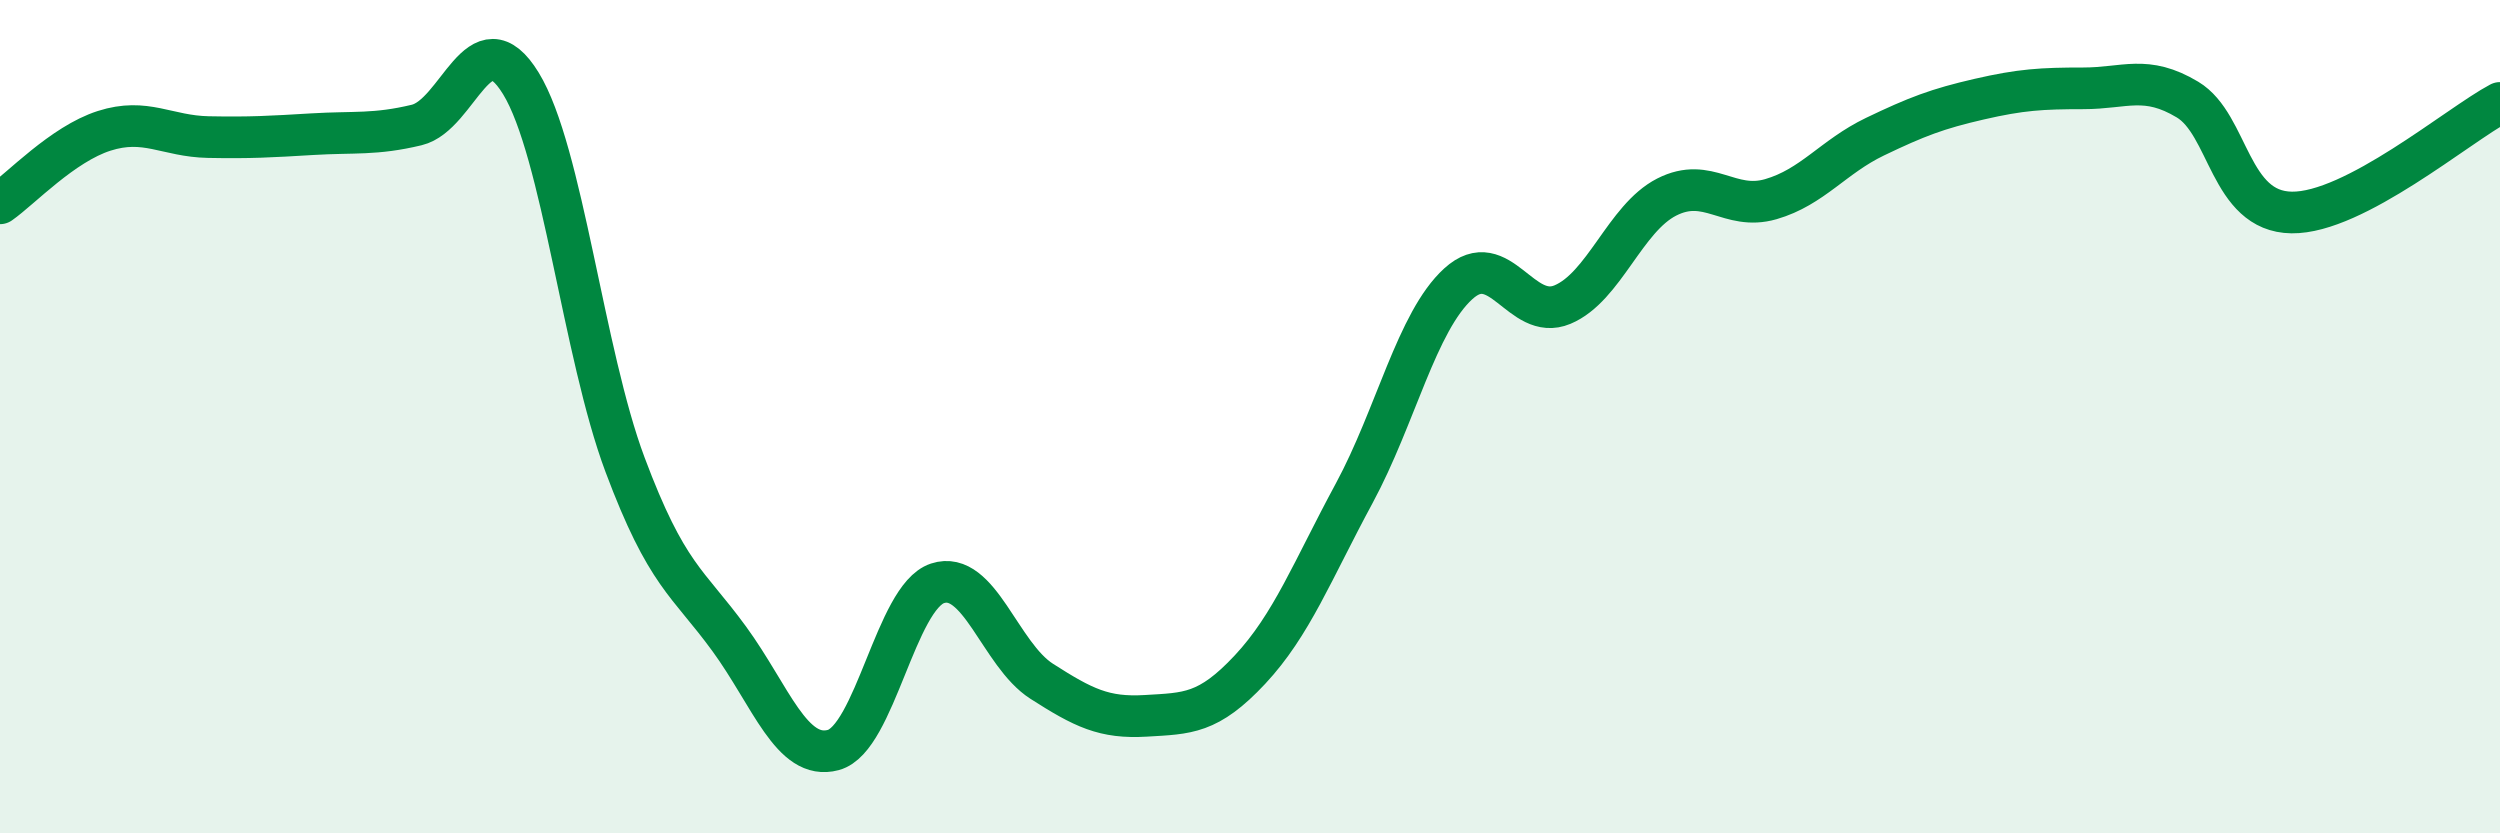
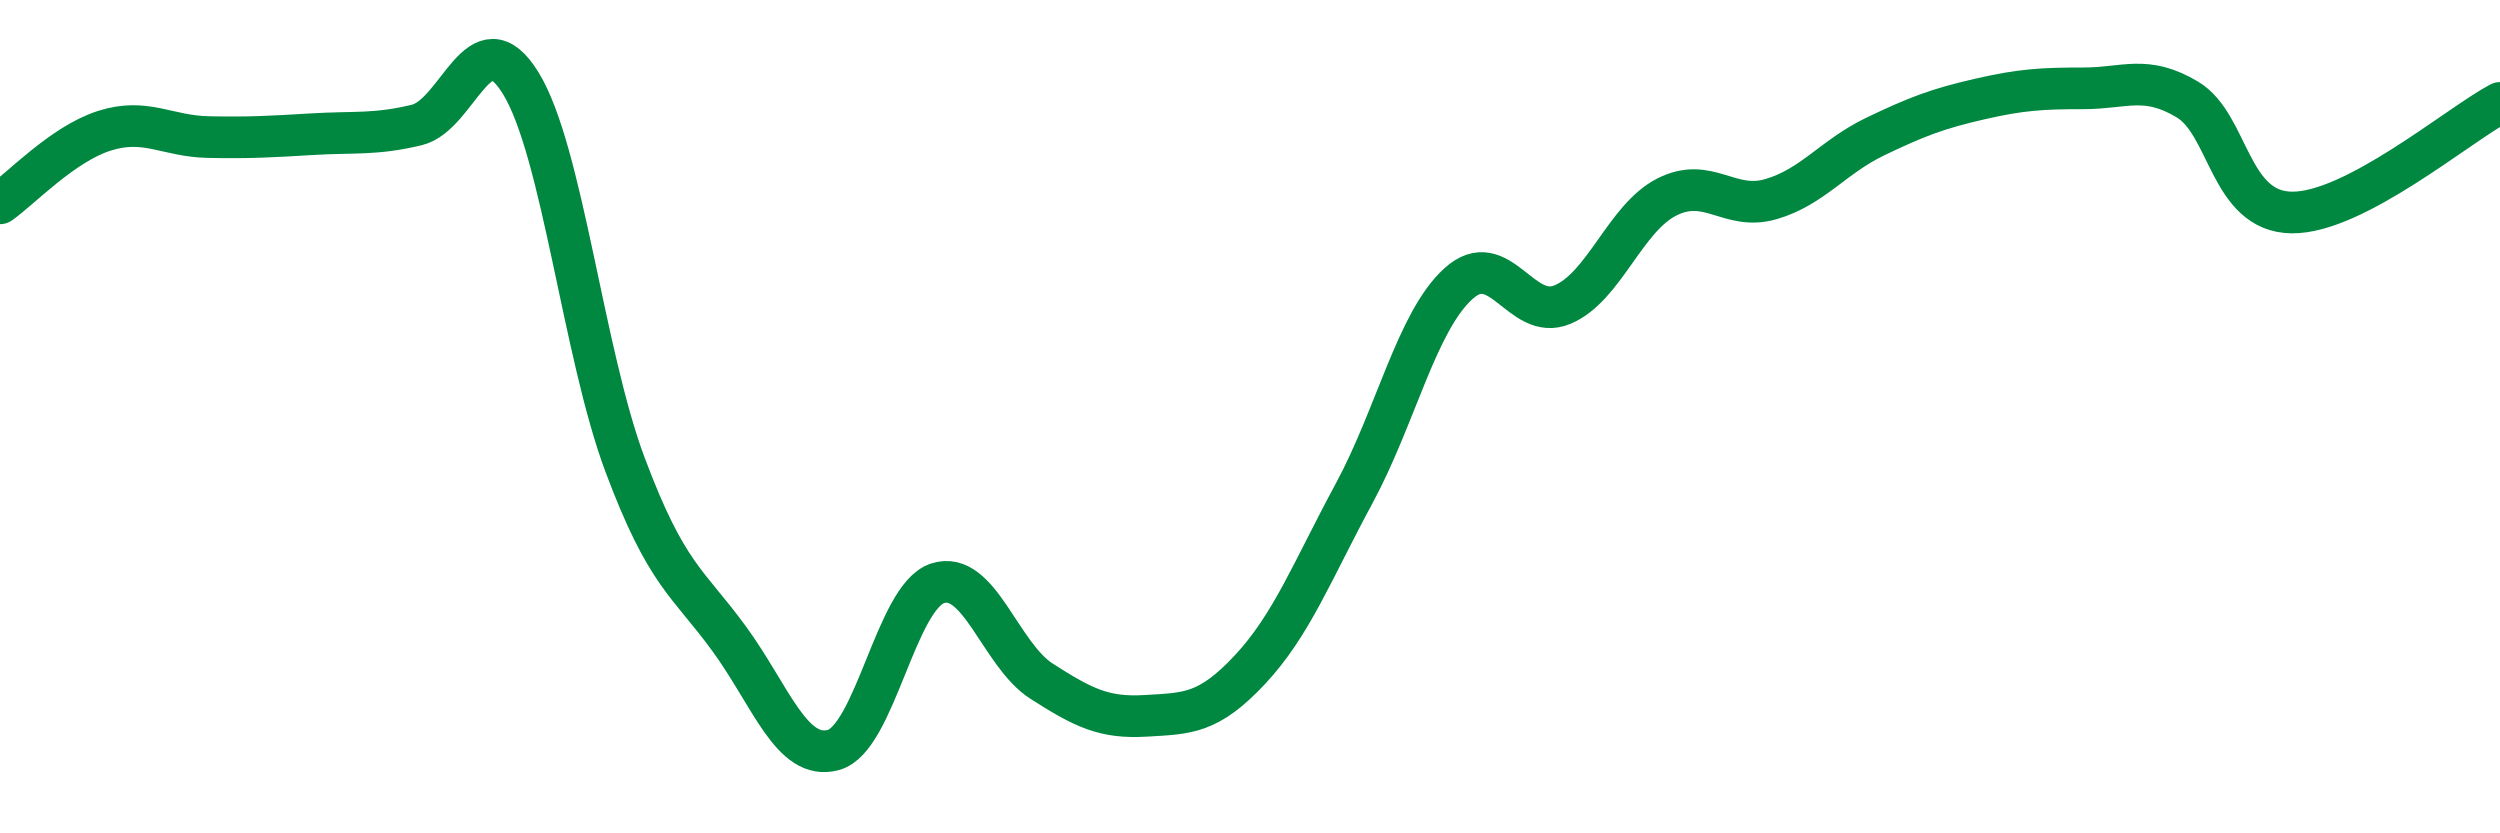
<svg xmlns="http://www.w3.org/2000/svg" width="60" height="20" viewBox="0 0 60 20">
-   <path d="M 0,4.88 C 0.5,4.53 1.5,3.46 2.5,3.14 C 3.5,2.82 4,3.27 5,3.29 C 6,3.31 6.5,3.28 7.5,3.22 C 8.5,3.16 9,3.24 10,3 C 11,2.76 11.5,0.37 12.5,2 C 13.5,3.63 14,8.48 15,11.15 C 16,13.82 16.5,13.96 17.5,15.33 C 18.5,16.7 19,18.27 20,18 C 21,17.73 21.5,14.33 22.5,14 C 23.5,13.67 24,15.71 25,16.35 C 26,16.99 26.5,17.24 27.5,17.18 C 28.5,17.12 29,17.14 30,16.07 C 31,15 31.5,13.69 32.5,11.84 C 33.5,9.99 34,7.72 35,6.81 C 36,5.9 36.5,7.73 37.5,7.31 C 38.5,6.89 39,5.24 40,4.73 C 41,4.22 41.5,5.07 42.5,4.78 C 43.5,4.49 44,3.76 45,3.28 C 46,2.8 46.5,2.61 47.5,2.38 C 48.5,2.15 49,2.12 50,2.12 C 51,2.12 51.5,1.79 52.5,2.39 C 53.5,2.99 53.5,5.08 55,5.1 C 56.5,5.12 59,3 60,2.47L60 20L0 20Z" fill="#008740" opacity="0.1" stroke-linecap="round" stroke-linejoin="round" />
  <path d="M 0,4.88 C 0.5,4.53 1.5,3.46 2.5,3.14 C 3.5,2.82 4,3.27 5,3.29 C 6,3.31 6.5,3.28 7.5,3.22 C 8.5,3.16 9,3.24 10,3 C 11,2.76 11.5,0.37 12.5,2 C 13.5,3.63 14,8.48 15,11.15 C 16,13.82 16.5,13.96 17.5,15.33 C 18.5,16.7 19,18.27 20,18 C 21,17.73 21.5,14.33 22.5,14 C 23.5,13.67 24,15.71 25,16.35 C 26,16.99 26.5,17.24 27.5,17.18 C 28.5,17.12 29,17.14 30,16.07 C 31,15 31.5,13.69 32.5,11.84 C 33.5,9.99 34,7.72 35,6.81 C 36,5.9 36.5,7.73 37.5,7.31 C 38.5,6.89 39,5.24 40,4.73 C 41,4.22 41.5,5.07 42.5,4.78 C 43.5,4.49 44,3.76 45,3.28 C 46,2.8 46.5,2.61 47.5,2.38 C 48.5,2.15 49,2.12 50,2.12 C 51,2.12 51.5,1.79 52.5,2.39 C 53.5,2.99 53.5,5.08 55,5.1 C 56.5,5.12 59,3 60,2.47" stroke="#008740" stroke-width="1" fill="none" stroke-linecap="round" stroke-linejoin="round" />
</svg>